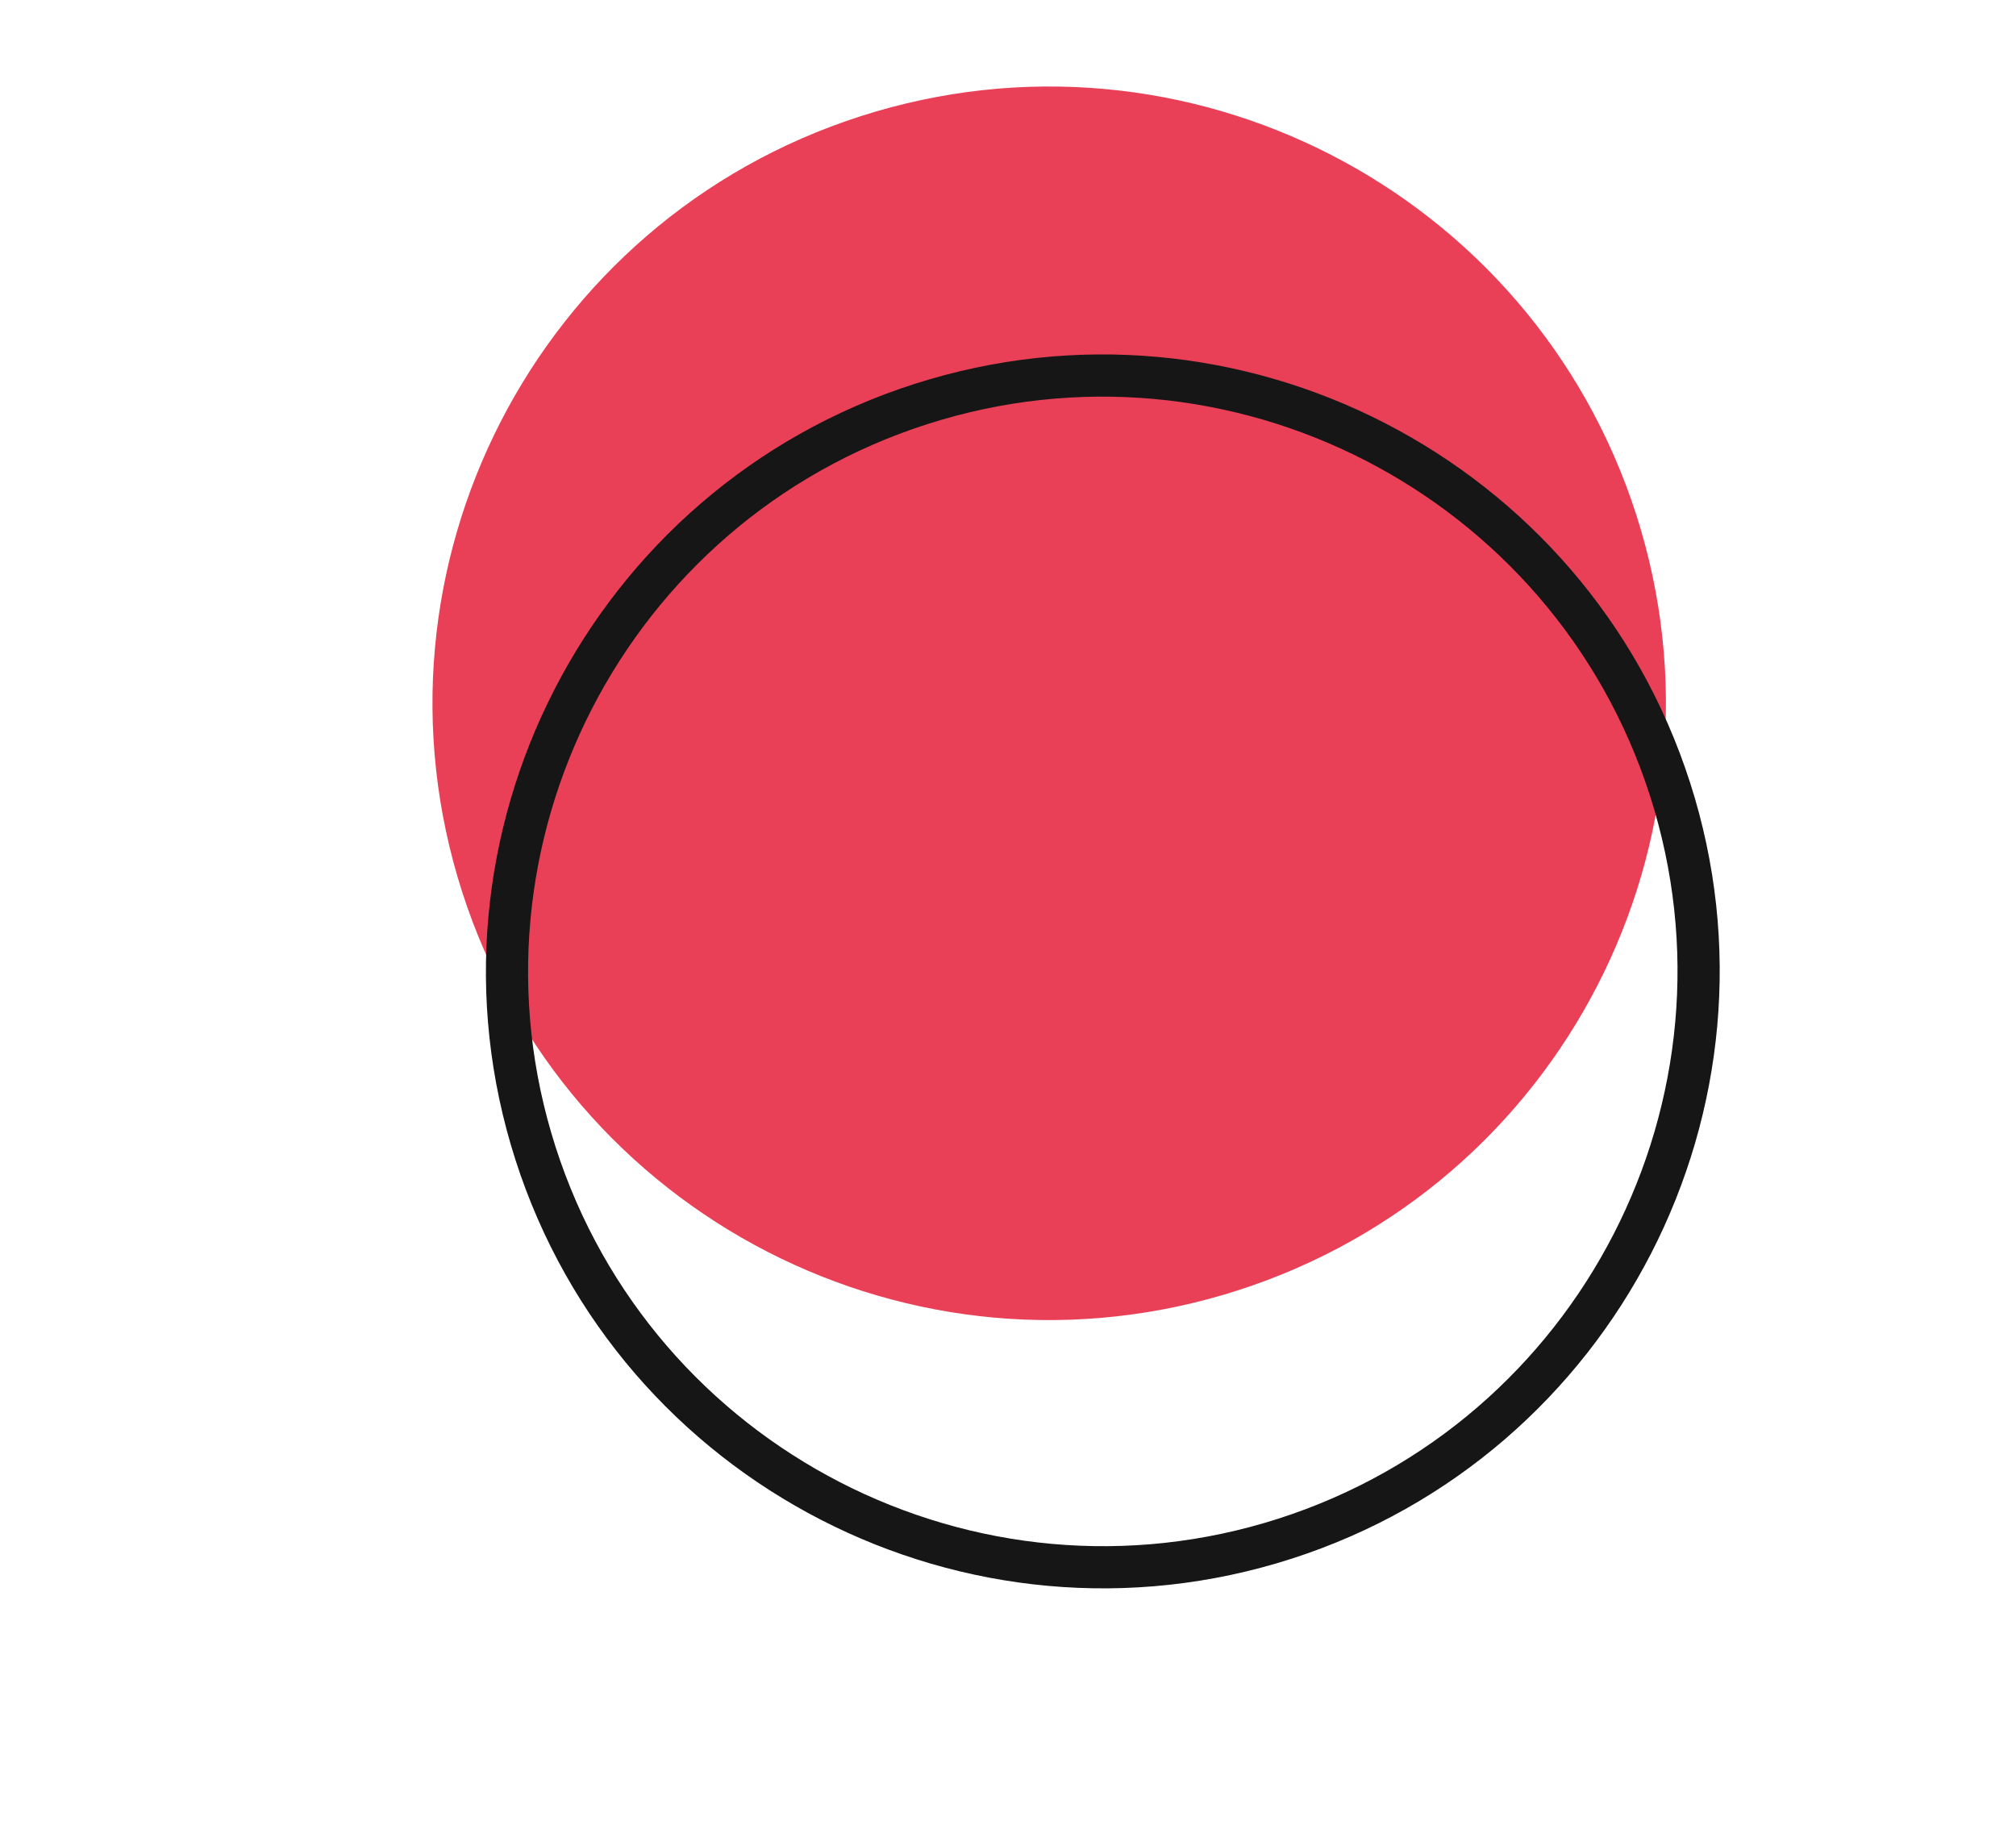
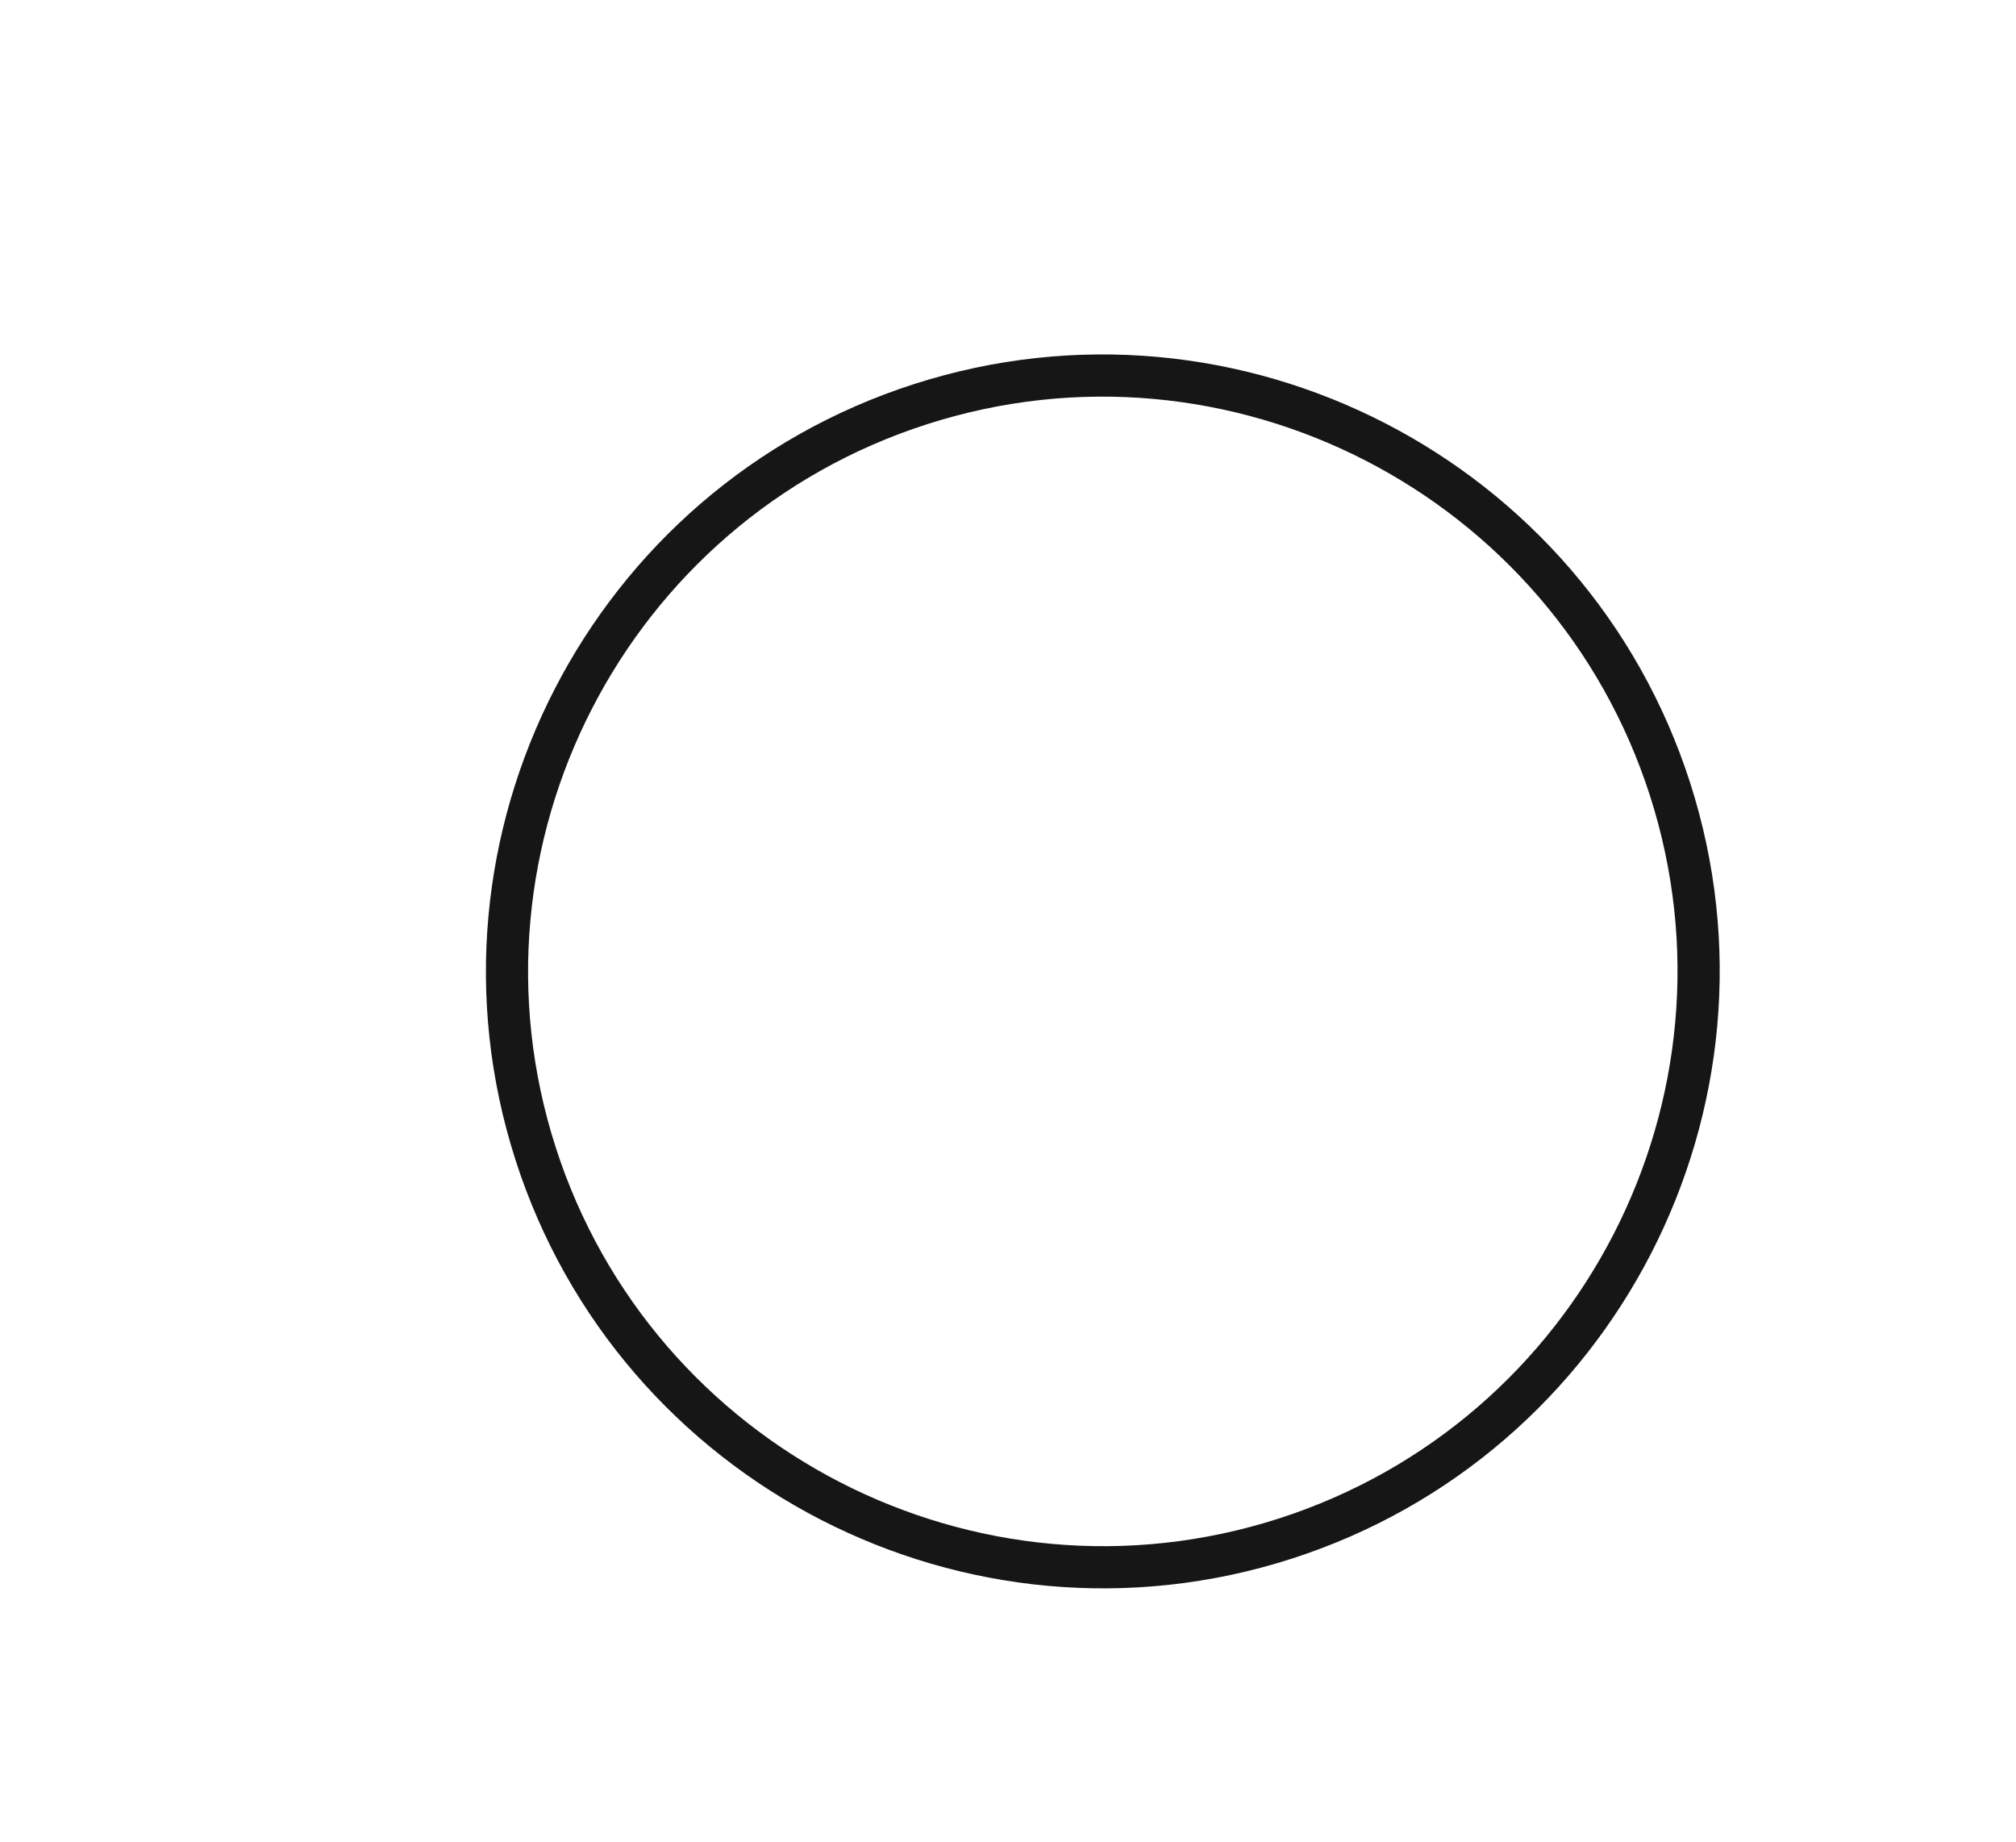
<svg xmlns="http://www.w3.org/2000/svg" width="116" height="106" viewBox="0 0 116 106" fill="none">
-   <path fill-rule="evenodd" clip-rule="evenodd" d="M26.59 51.304C20.603 32.648 30.875 12.669 49.53 6.683C68.187 0.696 88.164 10.966 94.152 29.622C100.138 48.279 89.868 68.257 71.211 74.244C52.555 80.23 32.577 69.96 26.59 51.304Z" fill="#E94057" />
  <path fill-rule="evenodd" clip-rule="evenodd" d="M73.558 87.375C90.919 81.804 100.51 63.148 94.941 45.786C89.37 28.425 70.713 18.833 53.352 24.404C35.99 29.974 26.399 48.63 31.969 65.991C37.541 83.353 56.196 92.945 73.558 87.375ZM52.611 22.092C71.246 16.113 91.272 26.408 97.252 45.043C103.232 63.679 92.935 83.705 74.299 89.685C55.665 95.664 35.639 85.367 29.66 66.733C23.68 48.097 33.977 28.071 52.611 22.092Z" fill="#161616" />
</svg>